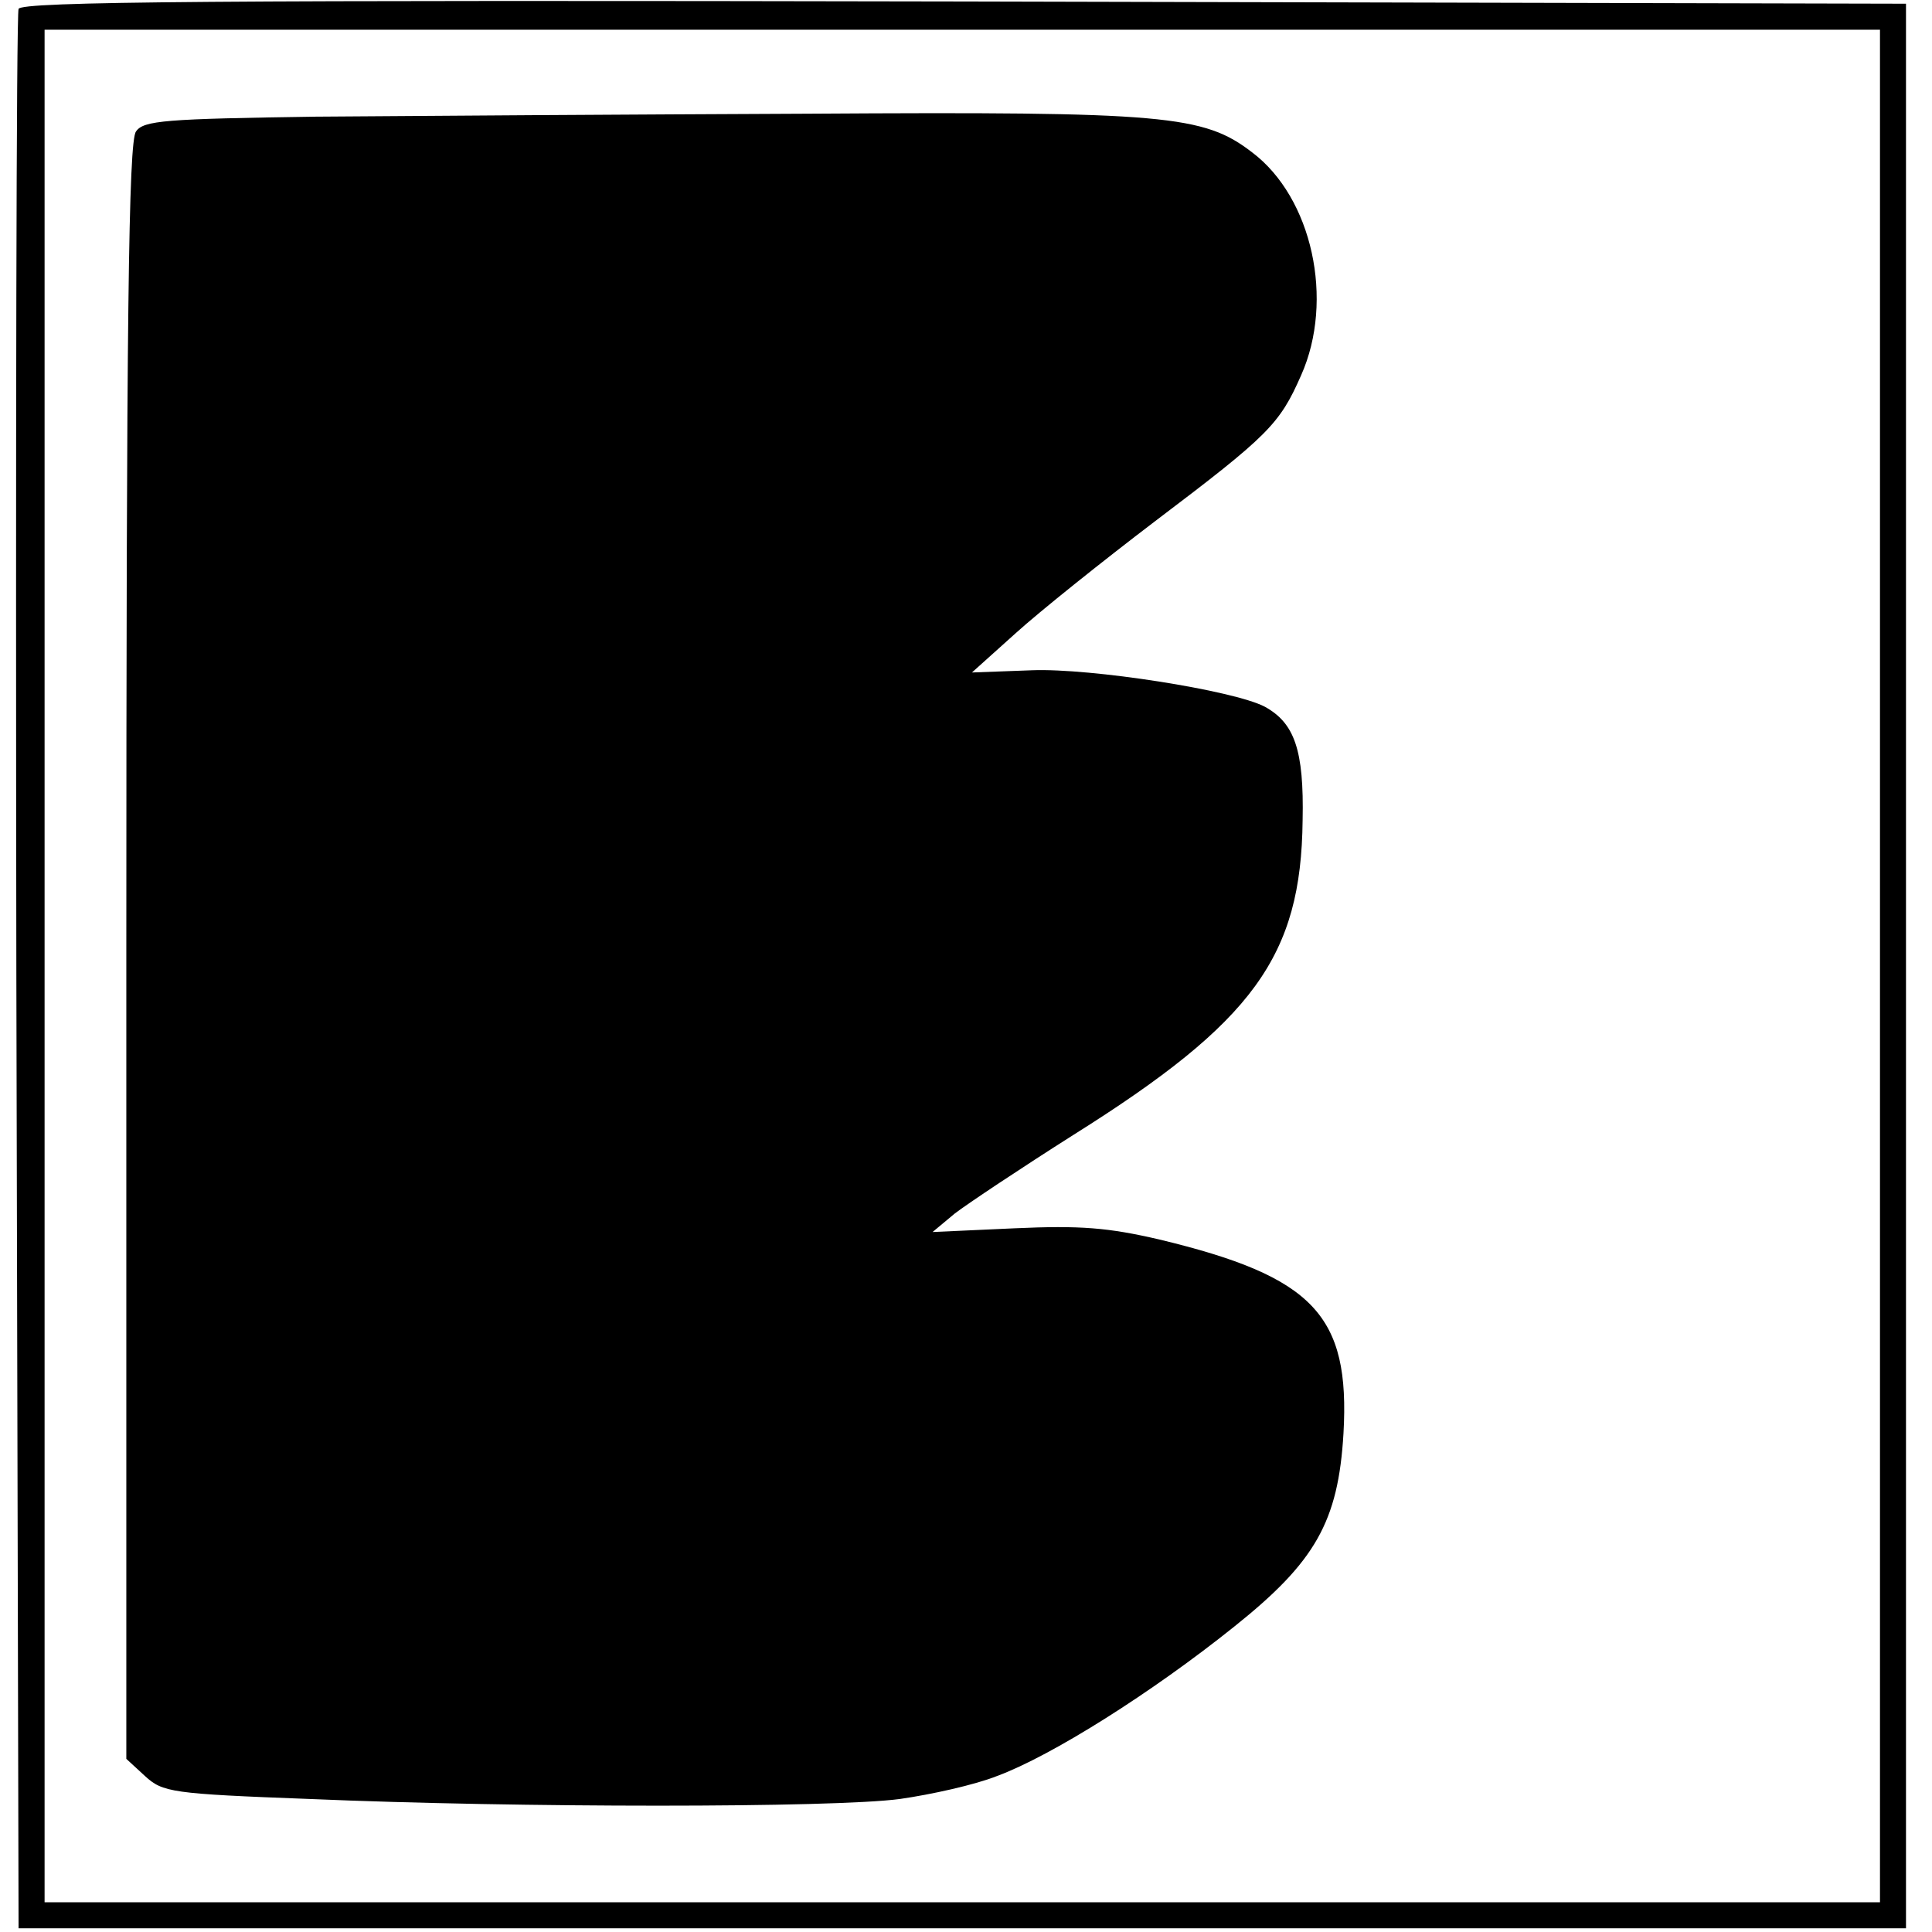
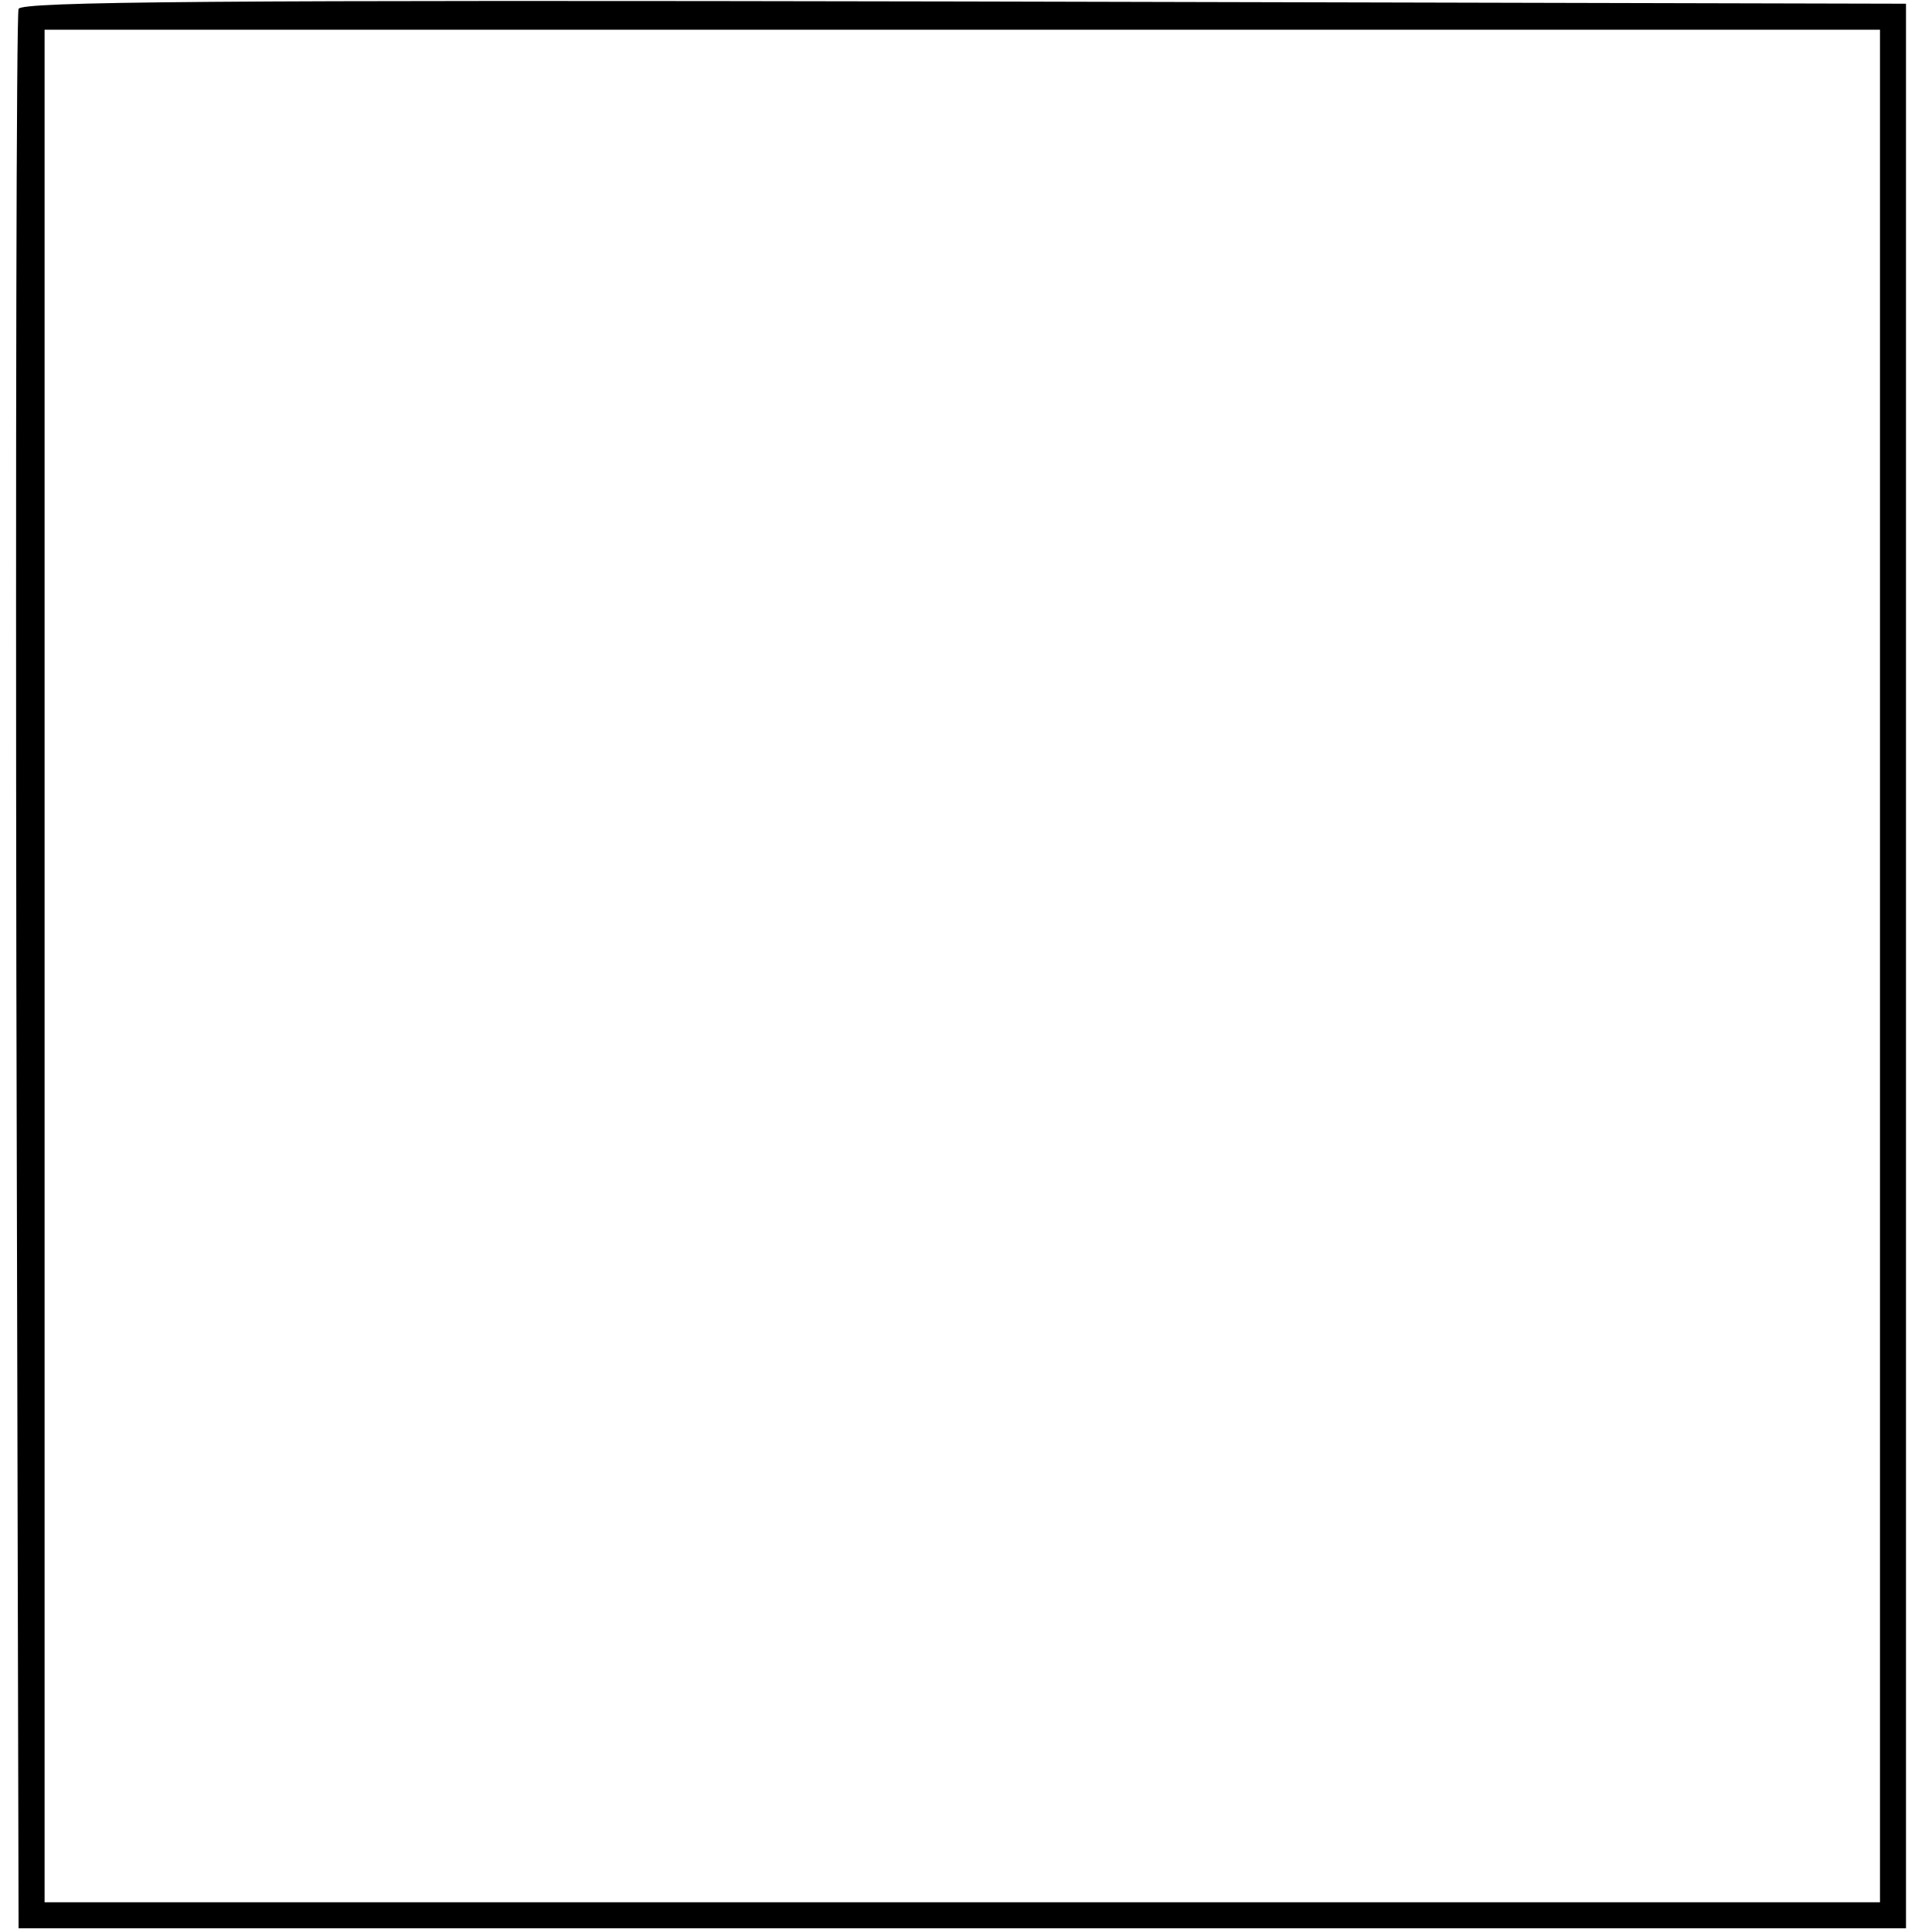
<svg xmlns="http://www.w3.org/2000/svg" version="1" width="346.667" height="346.667" viewBox="0 0 260 260">
  <path d="M2.5 1.2c-.3.7-.4 59.1-.3 129.8l.3 128.5h254V.5L129.7.2C28.8 0 2.8.2 2.5 1.2zM253 130v126H6V4h247v126z" />
-   <path d="M42.5 15.7c-20.2.3-23.2.5-24.2 2-1 1.3-1.3 25-1.3 110.3v108.7l2.5 2.3c2.4 2.2 3.5 2.4 22.2 3.1 28.1 1.2 70.4 1.2 79.4 0 4.2-.6 10.1-1.9 13.1-3.1 7.3-2.7 20.8-11.2 31.9-20.1 10.9-8.7 14-14.1 14.7-26 .9-15.9-4-21.1-24.8-26.1-6.9-1.6-10.6-1.9-19.5-1.5l-11 .5 3-2.5c1.7-1.3 8.9-6.1 16-10.6 24.2-15.2 30.6-24 30.8-42.3.2-9.5-1.1-13.1-5.1-15.3-4.2-2.2-23.4-5.2-31.3-4.9l-8.1.3 5.9-5.3c3.2-2.9 11.7-9.7 18.8-15.1 15.2-11.5 16.7-13 19.6-19.6 4.5-10.1 1.5-23.9-6.6-30-6.5-5-11.6-5.5-59.5-5.2-23.9.1-53.8.3-66.5.4z" />
</svg>